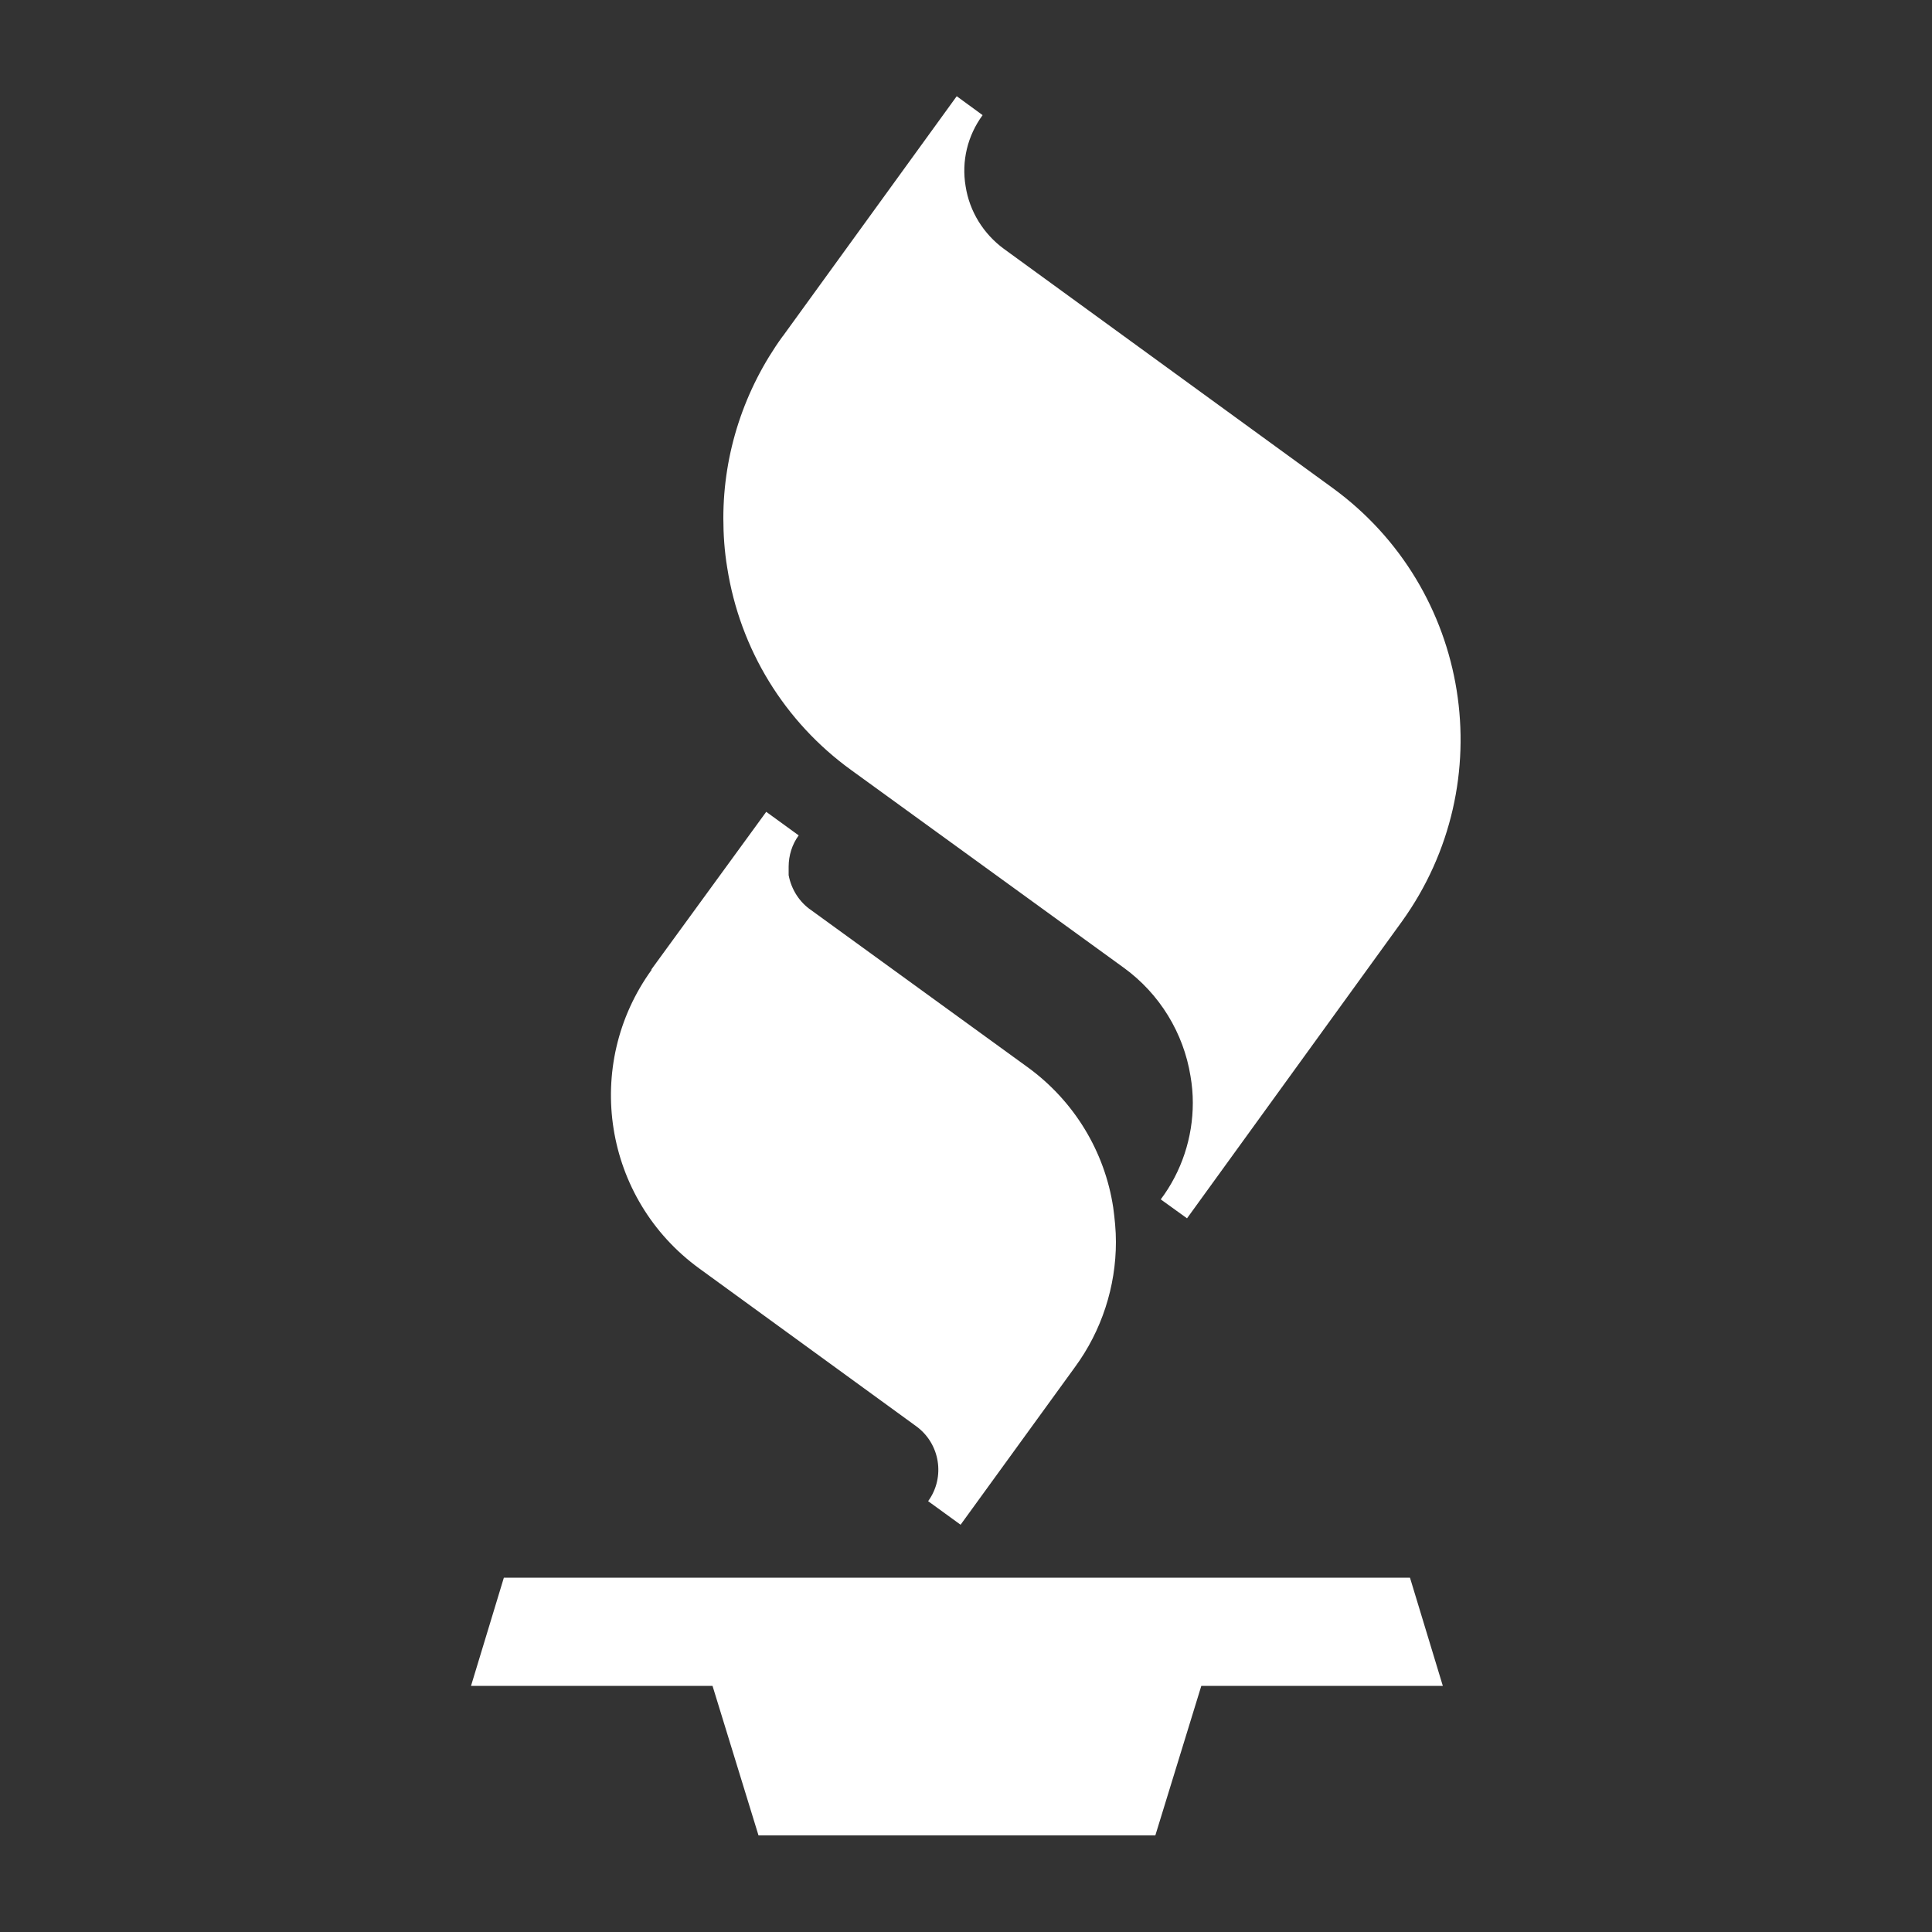
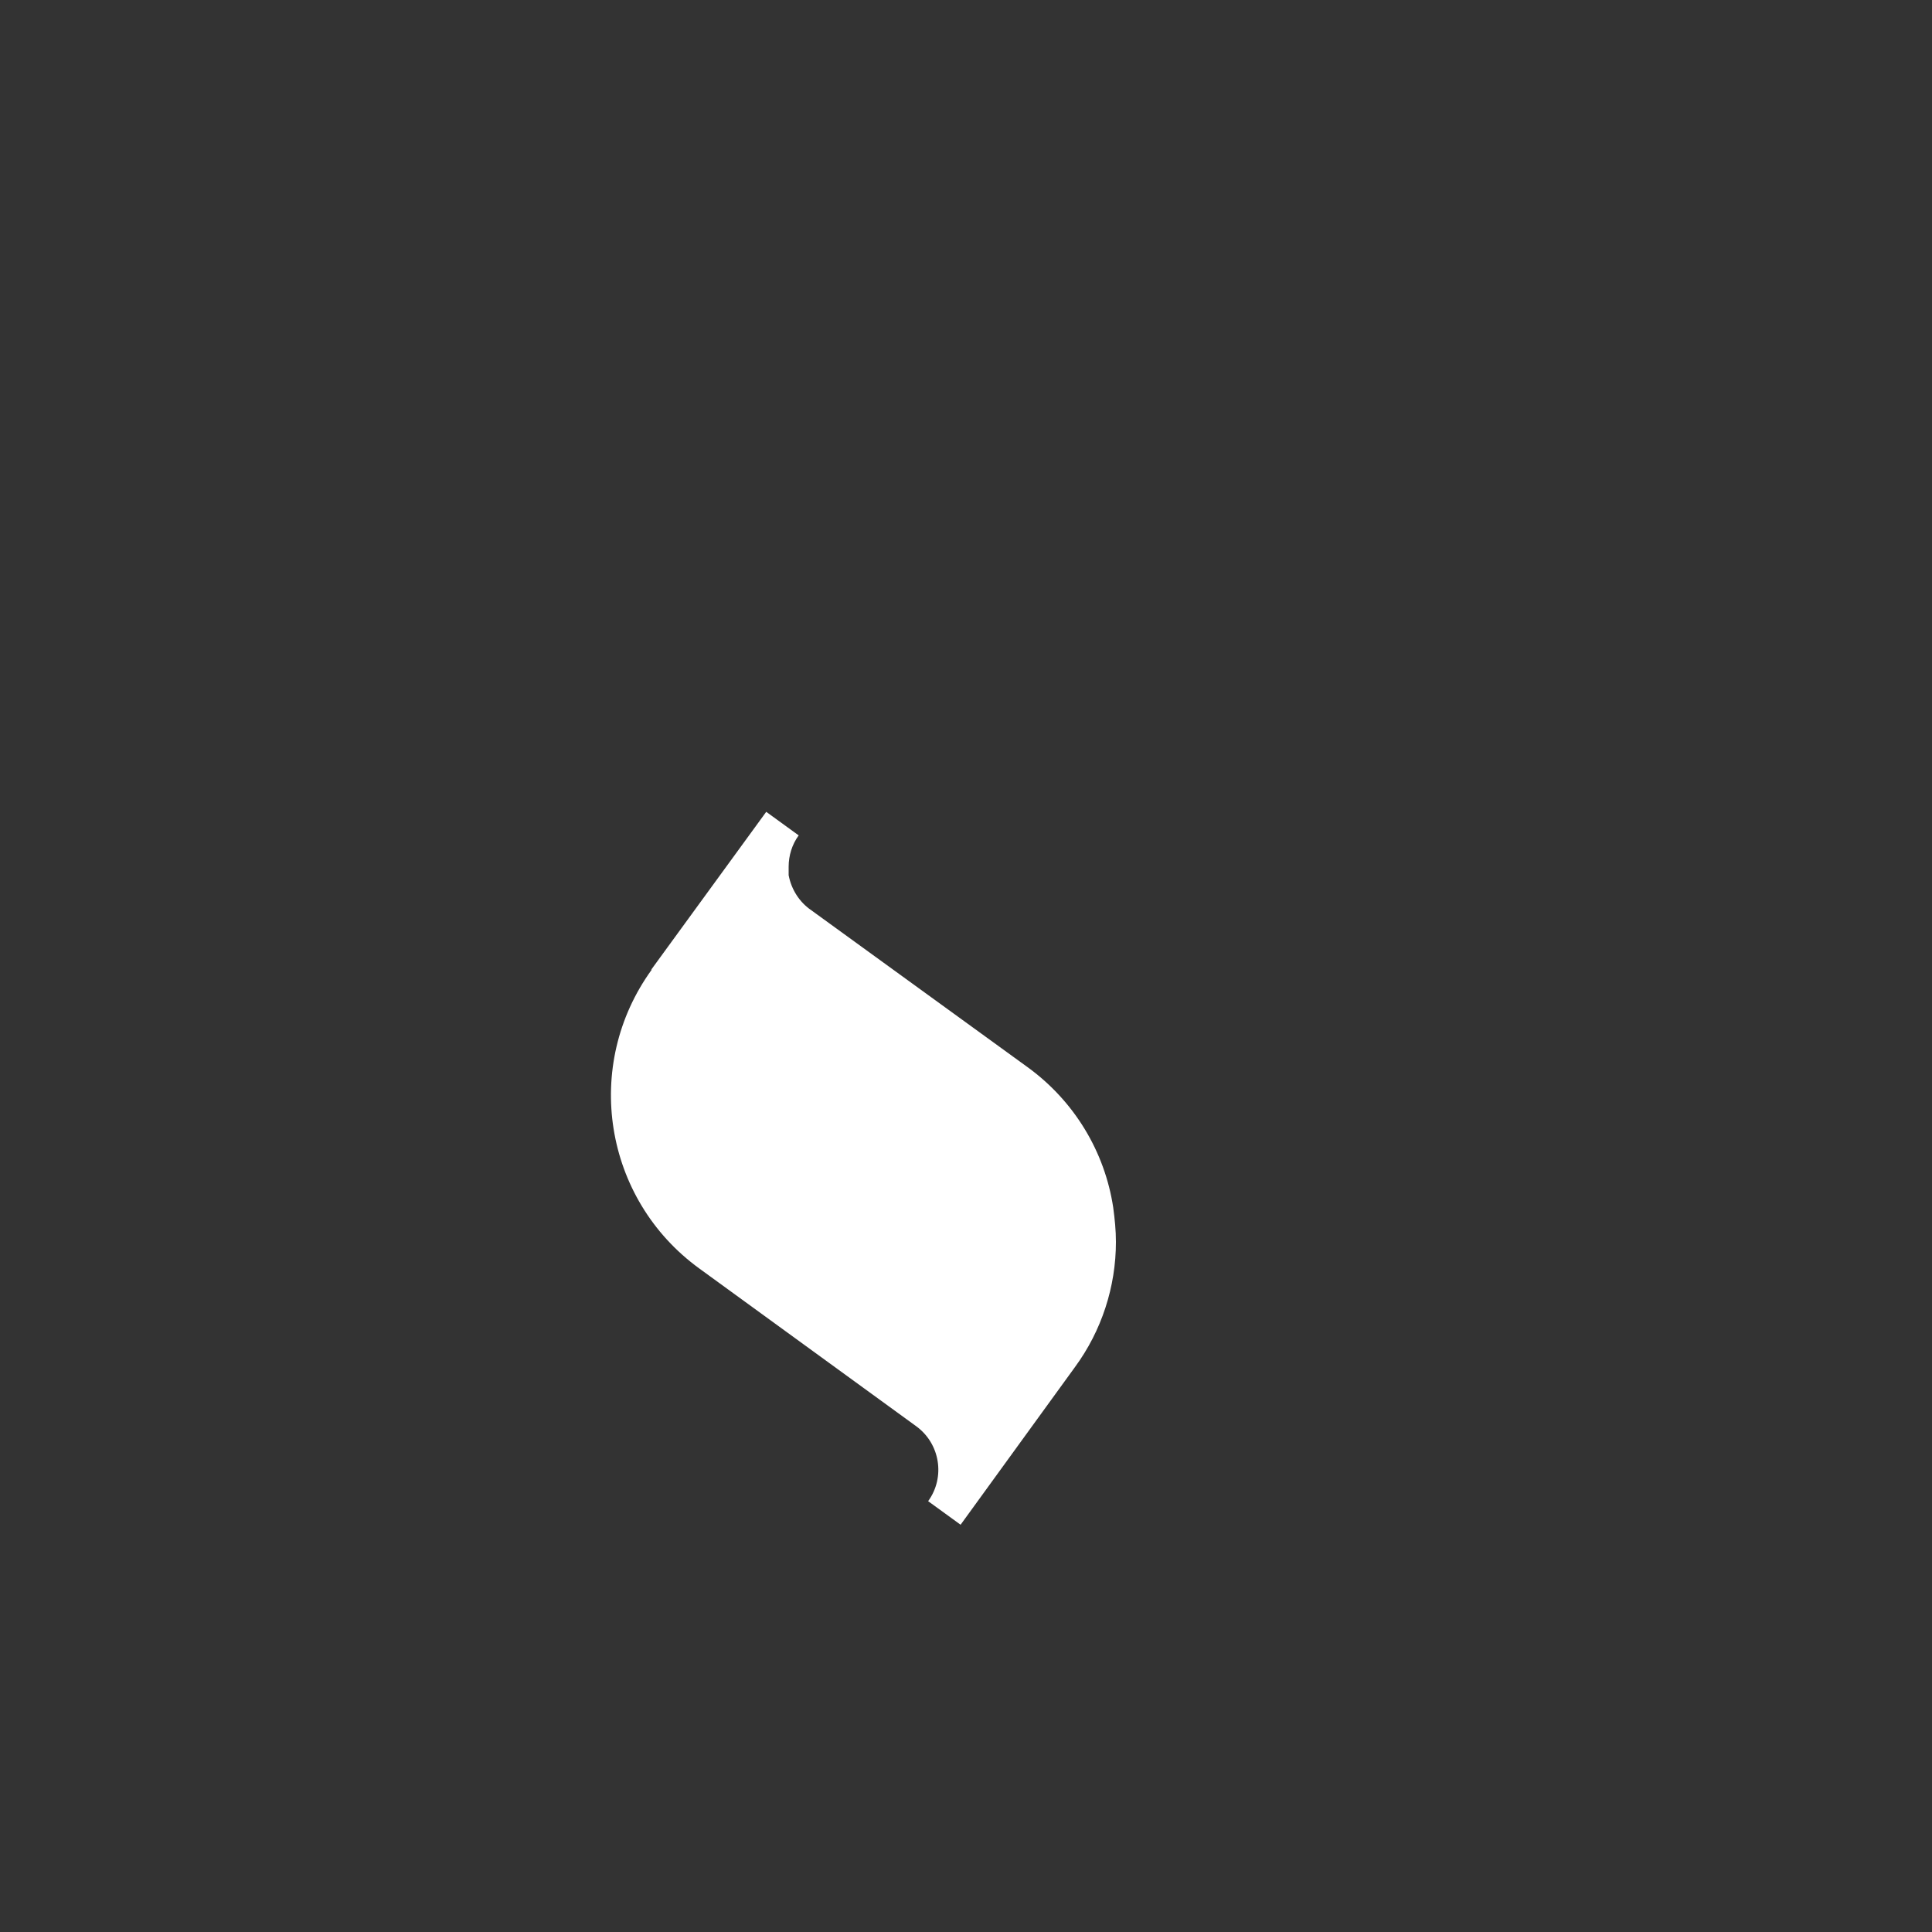
<svg xmlns="http://www.w3.org/2000/svg" id="Layer_1" data-name="Layer 1" viewBox="0 0 50 50">
  <rect x="0" y="0" width="50" height="50" fill="#333333" stroke="none" />
  <defs>
    <style>
      .cls-1 {
        fill: none;
      }

      .cls-2 {
        fill: #fff;
      }
    </style>
  </defs>
-   <rect class="cls-1" x="-975.17" y="-337.78" width="2000" height="725" />
  <g>
-     <polygon class="cls-2" points="36.49 40.83 13.04 40.83 12.19 43.63 18.44 43.63 19.63 47.5 29.9 47.5 31.09 43.63 37.34 43.63 36.49 40.83" />
    <path class="cls-2" d="M16.87,25.09c-1.8,2.48-1.25,5.94,1.23,7.74l5.61,4.08c.62.45.76,1.32.31,1.94l.84.61,2.96-4.08c.69-.94,1.06-2.08,1.06-3.24,0-.3-.03-.59-.07-.89-.22-1.45-1.01-2.75-2.2-3.62l-5.61-4.07c-.31-.21-.52-.54-.59-.91,0-.07,0-.15,0-.22,0-.29.09-.58.26-.81l-.84-.61-2.98,4.09Z" />
-     <path class="cls-2" d="M20.25,8.71c-.99,1.37-1.53,3.01-1.53,4.7,0,.43.03.86.1,1.28.33,2.11,1.48,3.99,3.21,5.24l7.06,5.12c.92.67,1.54,1.68,1.72,2.8.04.23.06.46.06.69,0,.9-.29,1.78-.83,2.5l.68.49,5.56-7.68c2.59-3.6,1.79-8.61-1.79-11.22l-8.51-6.19c-.53-.39-.89-.97-.99-1.62-.11-.65.05-1.31.44-1.84l-.67-.49-4.5,6.21Z" />
  </g>
</svg>